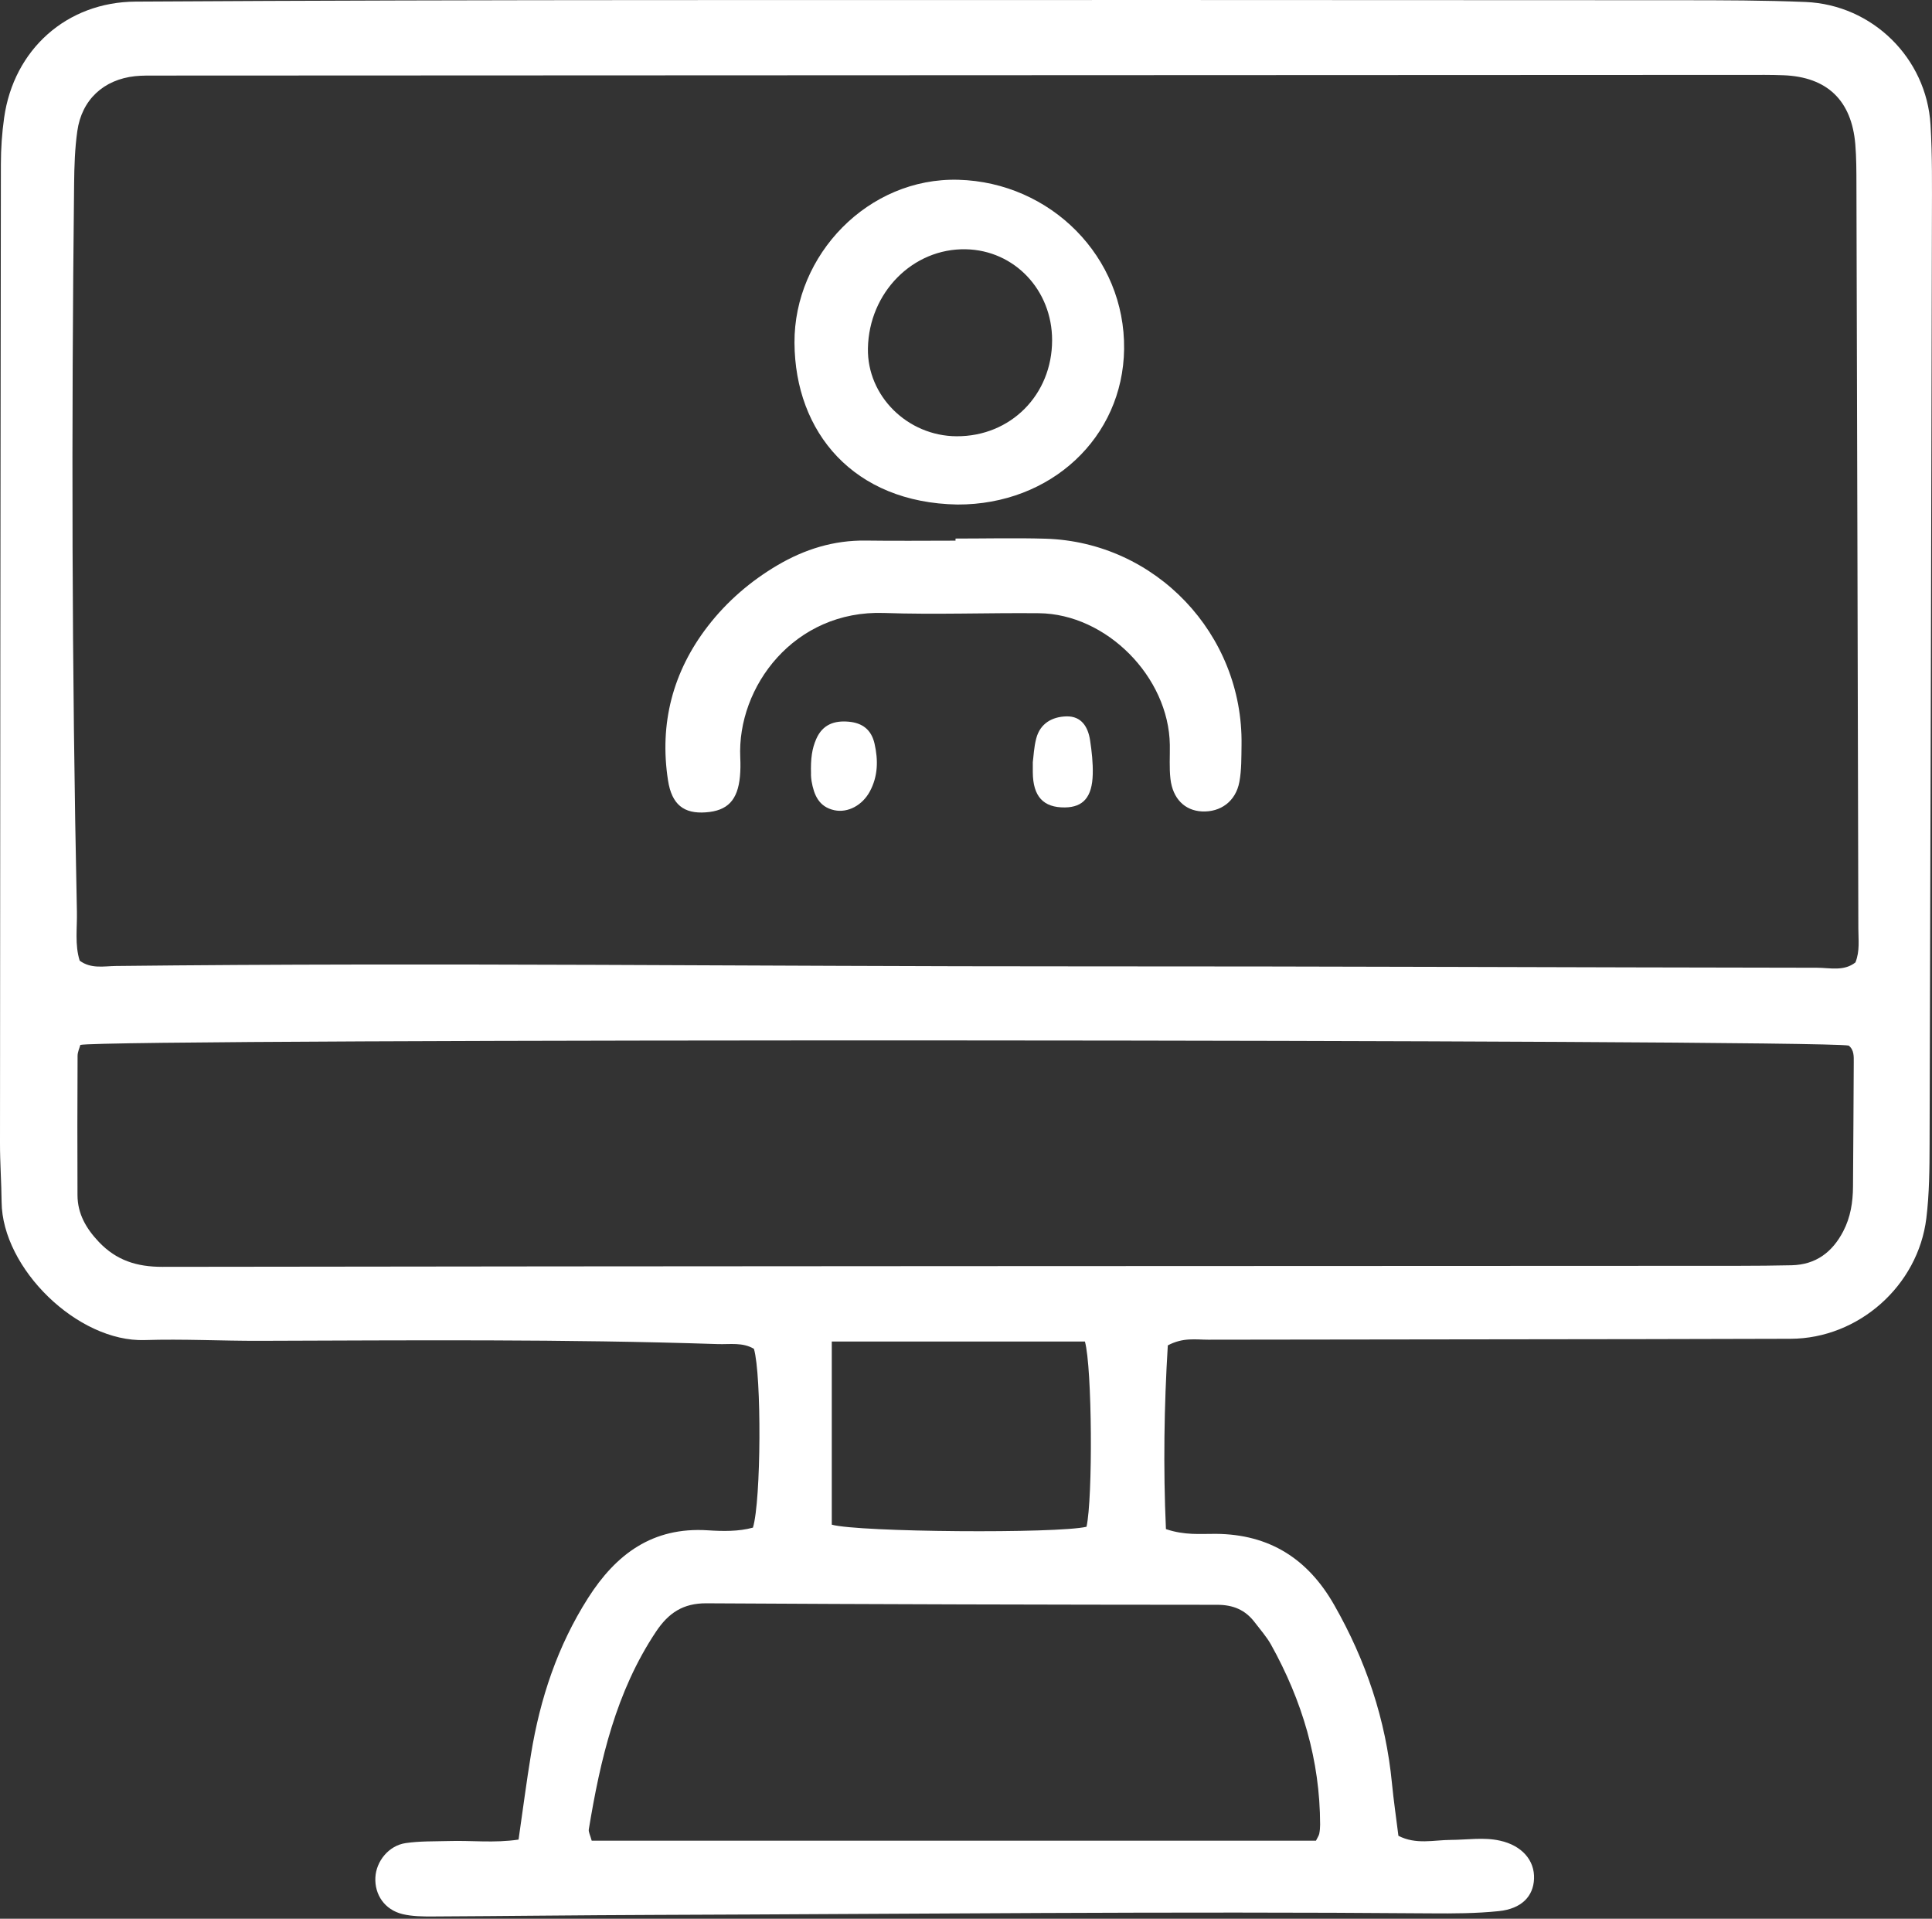
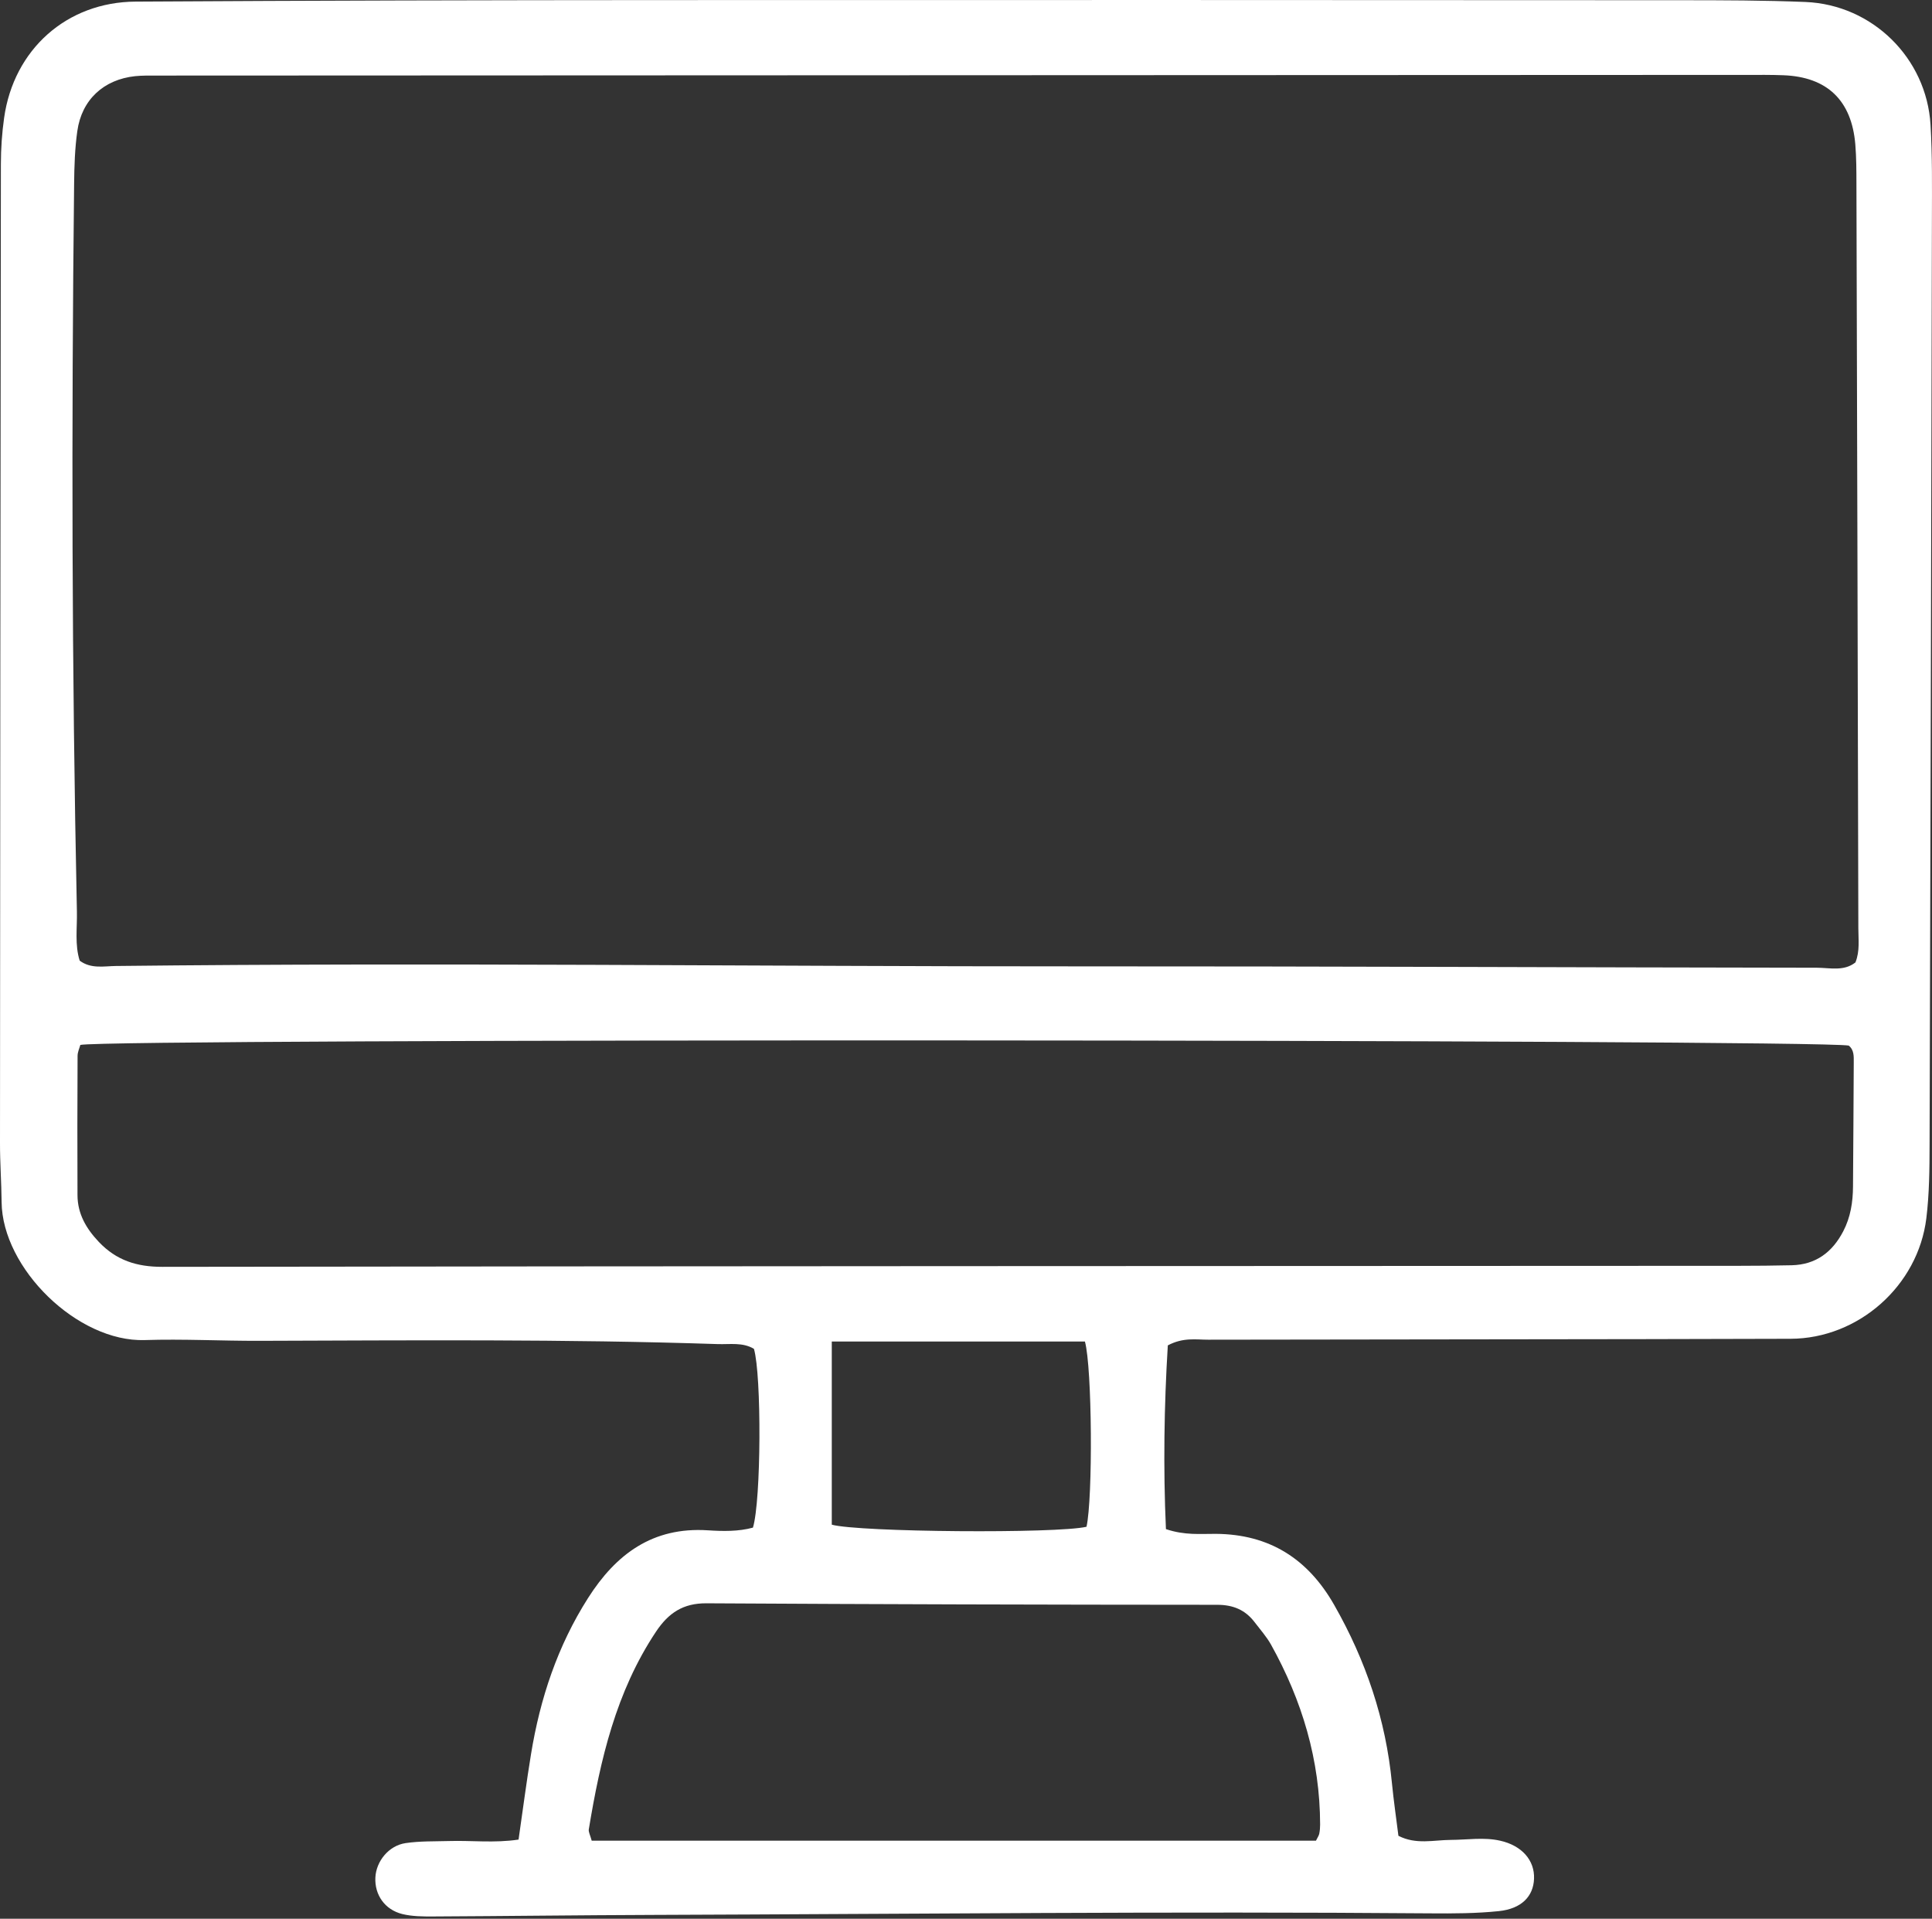
<svg xmlns="http://www.w3.org/2000/svg" width="100%" height="100%" viewBox="0 0 144 143" version="1.1" xml:space="preserve" style="fill-rule:evenodd;clip-rule:evenodd;stroke-linejoin:round;stroke-miterlimit:2;">
  <rect x="0" y="0" width="144" height="143" fill="#333333" stroke="none" />
  <g transform="matrix(2,0,0,2,87.042,42.558)">
    <path d="M0,28.856C-0.138,31.103 -0.173,33.419 -0.07,35.702C0.635,35.941 1.219,35.875 1.79,35.879C3.791,35.894 5.224,36.812 6.202,38.531C7.381,40.599 8.125,42.801 8.353,45.175C8.416,45.823 8.512,46.467 8.594,47.131C9.251,47.469 9.909,47.287 10.544,47.284C11.158,47.282 11.775,47.176 12.384,47.313C13.195,47.494 13.676,48.044 13.648,48.733C13.623,49.387 13.183,49.85 12.335,49.938C11.496,50.025 10.645,50.028 9.799,50.021C0.139,49.942 -9.521,50.045 -19.182,50.079C-21.914,50.088 -24.647,50.124 -27.379,50.137C-27.761,50.139 -28.156,50.137 -28.523,50.048C-29.182,49.887 -29.563,49.329 -29.532,48.686C-29.503,48.079 -29.033,47.495 -28.404,47.403C-27.875,47.325 -27.33,47.341 -26.792,47.326C-25.951,47.3 -25.105,47.407 -24.196,47.272C-24.04,46.199 -23.904,45.139 -23.731,44.085C-23.393,42.015 -22.743,40.058 -21.608,38.274C-20.564,36.631 -19.196,35.615 -17.143,35.747C-16.579,35.784 -15.995,35.794 -15.461,35.647C-15.153,34.627 -15.137,29.965 -15.424,28.985C-15.842,28.734 -16.315,28.823 -16.768,28.808C-22.462,28.619 -28.159,28.669 -33.855,28.686C-35.279,28.69 -36.704,28.612 -38.126,28.658C-40.629,28.738 -43.438,25.989 -43.461,23.513C-43.468,22.782 -43.522,22.051 -43.521,21.321C-43.515,9.159 -43.505,-3.003 -43.488,-15.165C-43.487,-15.742 -43.448,-16.322 -43.367,-16.891C-43.008,-19.432 -41.038,-21.204 -38.466,-21.219C-31.885,-21.259 -25.303,-21.273 -18.722,-21.276C-6.098,-21.283 6.526,-21.277 19.151,-21.271C20.69,-21.27 22.231,-21.268 23.768,-21.205C26.255,-21.101 28.274,-19.119 28.424,-16.632C28.493,-15.481 28.478,-14.324 28.476,-13.169C28.452,-1.662 28.424,9.846 28.389,21.354C28.387,22.276 28.38,23.206 28.268,24.12C27.96,26.631 25.742,28.602 23.209,28.61C15.974,28.633 8.738,28.629 1.502,28.644C1.05,28.645 0.578,28.55 0,28.856M-40.551,14.52C-40.126,14.834 -39.649,14.723 -39.199,14.718C-27.229,14.583 -15.26,14.737 -3.29,14.732C5.87,14.728 15.03,14.772 24.19,14.783C24.673,14.784 25.194,14.926 25.626,14.585C25.796,14.16 25.734,13.731 25.734,13.312C25.714,4.075 25.689,-5.162 25.663,-14.399C25.662,-14.899 25.662,-15.401 25.621,-15.899C25.485,-17.539 24.57,-18.414 22.941,-18.475C22.48,-18.493 22.018,-18.488 21.556,-18.488C1.812,-18.48 -17.932,-18.472 -37.675,-18.463C-37.945,-18.463 -38.216,-18.468 -38.483,-18.441C-39.657,-18.317 -40.476,-17.563 -40.64,-16.393C-40.731,-15.748 -40.752,-15.089 -40.759,-14.437C-40.86,-5.392 -40.846,3.652 -40.655,12.696C-40.642,13.305 -40.738,13.925 -40.551,14.52M-40.527,17.66C-40.559,17.779 -40.629,17.922 -40.63,18.066C-40.638,19.797 -40.641,21.528 -40.633,23.259C-40.63,23.951 -40.312,24.499 -39.841,24.997C-39.188,25.687 -38.427,25.93 -37.472,25.929C-17.885,25.901 1.701,25.9 21.288,25.891C21.942,25.891 22.596,25.884 23.25,25.87C24.149,25.848 24.763,25.386 25.169,24.608C25.444,24.083 25.532,23.518 25.535,22.934C25.545,21.395 25.557,19.856 25.563,18.317C25.563,18.09 25.581,17.849 25.375,17.684C24.067,17.45 -39.525,17.415 -40.527,17.66M5.521,47.313C5.581,47.192 5.628,47.127 5.643,47.057C5.666,46.946 5.676,46.83 5.676,46.715C5.672,44.314 5.006,42.091 3.846,40.007C3.679,39.709 3.444,39.446 3.235,39.171C2.885,38.712 2.435,38.523 1.841,38.523C-4.503,38.52 -10.847,38.504 -17.191,38.467C-18.062,38.461 -18.607,38.823 -19.077,39.529C-20.566,41.767 -21.15,44.299 -21.578,46.89C-21.594,46.99 -21.526,47.104 -21.47,47.313L5.521,47.313ZM-12.523,28.712L-12.523,35.537C-11.506,35.818 -4.135,35.874 -3.03,35.615C-2.792,34.548 -2.818,29.699 -3.089,28.712L-12.523,28.712Z" style="fill:white;fill-rule:nonzero;" />
  </g>
  <g transform="matrix(2,0,0,2,71.219,60.608)">
-     <path d="M0,-10.235C1.115,-10.235 2.232,-10.262 3.346,-10.23C7.459,-10.11 10.722,-6.672 10.659,-2.544C10.652,-2.083 10.662,-1.615 10.578,-1.166C10.444,-0.442 9.876,-0.03 9.176,-0.067C8.544,-0.101 8.095,-0.541 8.01,-1.278C7.962,-1.696 7.993,-2.123 7.987,-2.546C7.949,-5.078 5.628,-7.427 3.107,-7.453C1.184,-7.472 -0.742,-7.395 -2.663,-7.462C-6.009,-7.577 -8.147,-4.714 -8.022,-2.067C-8.011,-1.837 -8.012,-1.604 -8.033,-1.376C-8.116,-0.484 -8.496,-0.089 -9.31,-0.032C-10.119,0.027 -10.574,-0.317 -10.714,-1.22C-11.044,-3.342 -10.535,-5.282 -9.228,-6.973C-8.522,-7.887 -7.642,-8.648 -6.637,-9.24C-5.623,-9.837 -4.537,-10.176 -3.346,-10.16C-2.231,-10.144 -1.115,-10.157 0,-10.157L0,-10.235Z" style="fill:white;fill-rule:nonzero;" />
-   </g>
+     </g>
  <g transform="matrix(2,0,0,2,71.362,13.236)">
-     <path d="M0,12.183C-3.865,12.116 -6.054,9.5 -6.073,6.155C-6.091,2.878 -3.327,-0.011 0.037,0.081C3.477,0.177 6.255,2.957 6.211,6.391C6.168,9.687 3.48,12.194 0,12.183M-0.032,9.639C1.982,9.649 3.527,8.095 3.528,6.06C3.529,4.191 2.125,2.71 0.316,2.671C-1.661,2.628 -3.298,4.283 -3.336,6.363C-3.369,8.136 -1.862,9.63 -0.032,9.639" style="fill:white;fill-rule:nonzero;" />
-   </g>
+     </g>
  <g transform="matrix(2,0,0,2,60.449,56.594)">
-     <path d="M0,0.547C-0.018,-0.032 0.038,-0.404 0.195,-0.761C0.431,-1.299 0.869,-1.453 1.408,-1.403C1.916,-1.357 2.25,-1.105 2.368,-0.582C2.507,0.033 2.496,0.631 2.192,1.195C1.91,1.719 1.368,2 0.873,1.896C0.29,1.772 0.108,1.323 0.02,0.81C-0.005,0.66 -0.003,0.506 0,0.547" style="fill:white;fill-rule:nonzero;" />
-   </g>
+     </g>
  <g transform="matrix(2,0,0,2,76.979,56.755)">
-     <path d="M0,0.025C0.028,-0.178 0.041,-0.529 0.128,-0.86C0.275,-1.421 0.721,-1.669 1.254,-1.682C1.814,-1.696 2.06,-1.287 2.135,-0.79C2.198,-0.373 2.245,0.051 2.234,0.471C2.214,1.325 1.879,1.702 1.199,1.711C0.39,1.721 0.005,1.3 0,0.397L0,0.025" style="fill:white;fill-rule:nonzero;" />
-   </g>
+     </g>
</svg>